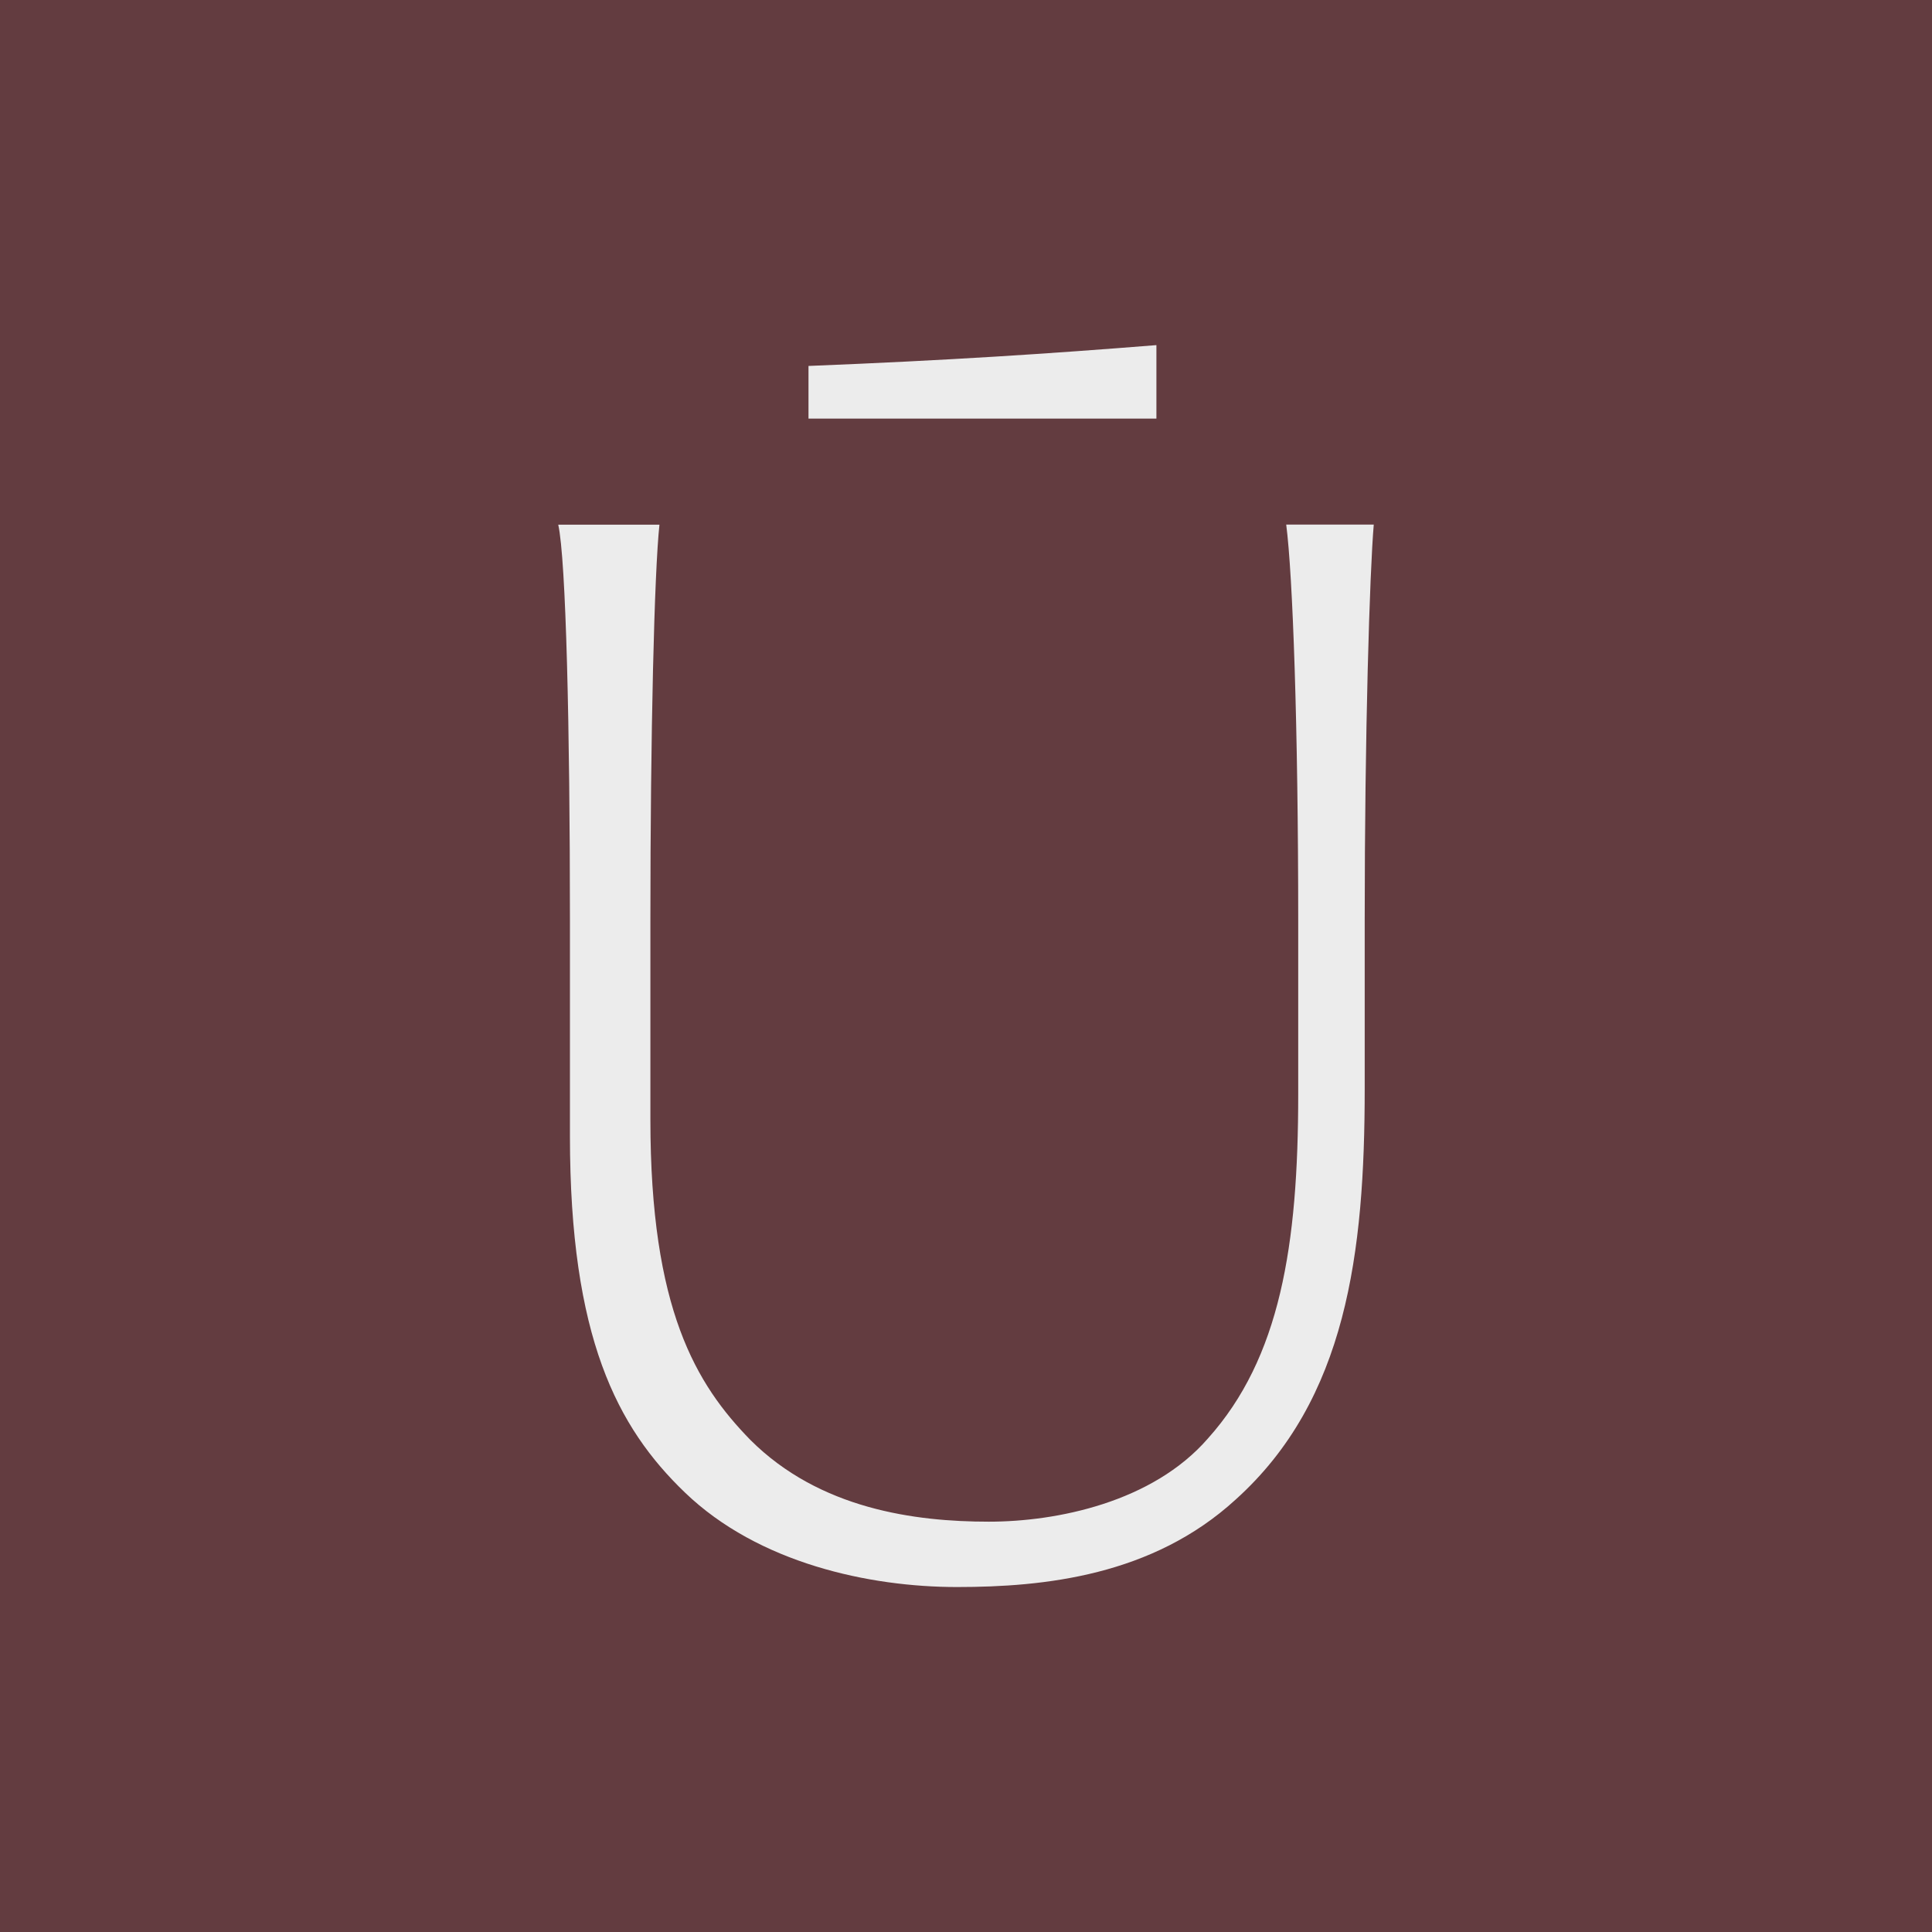
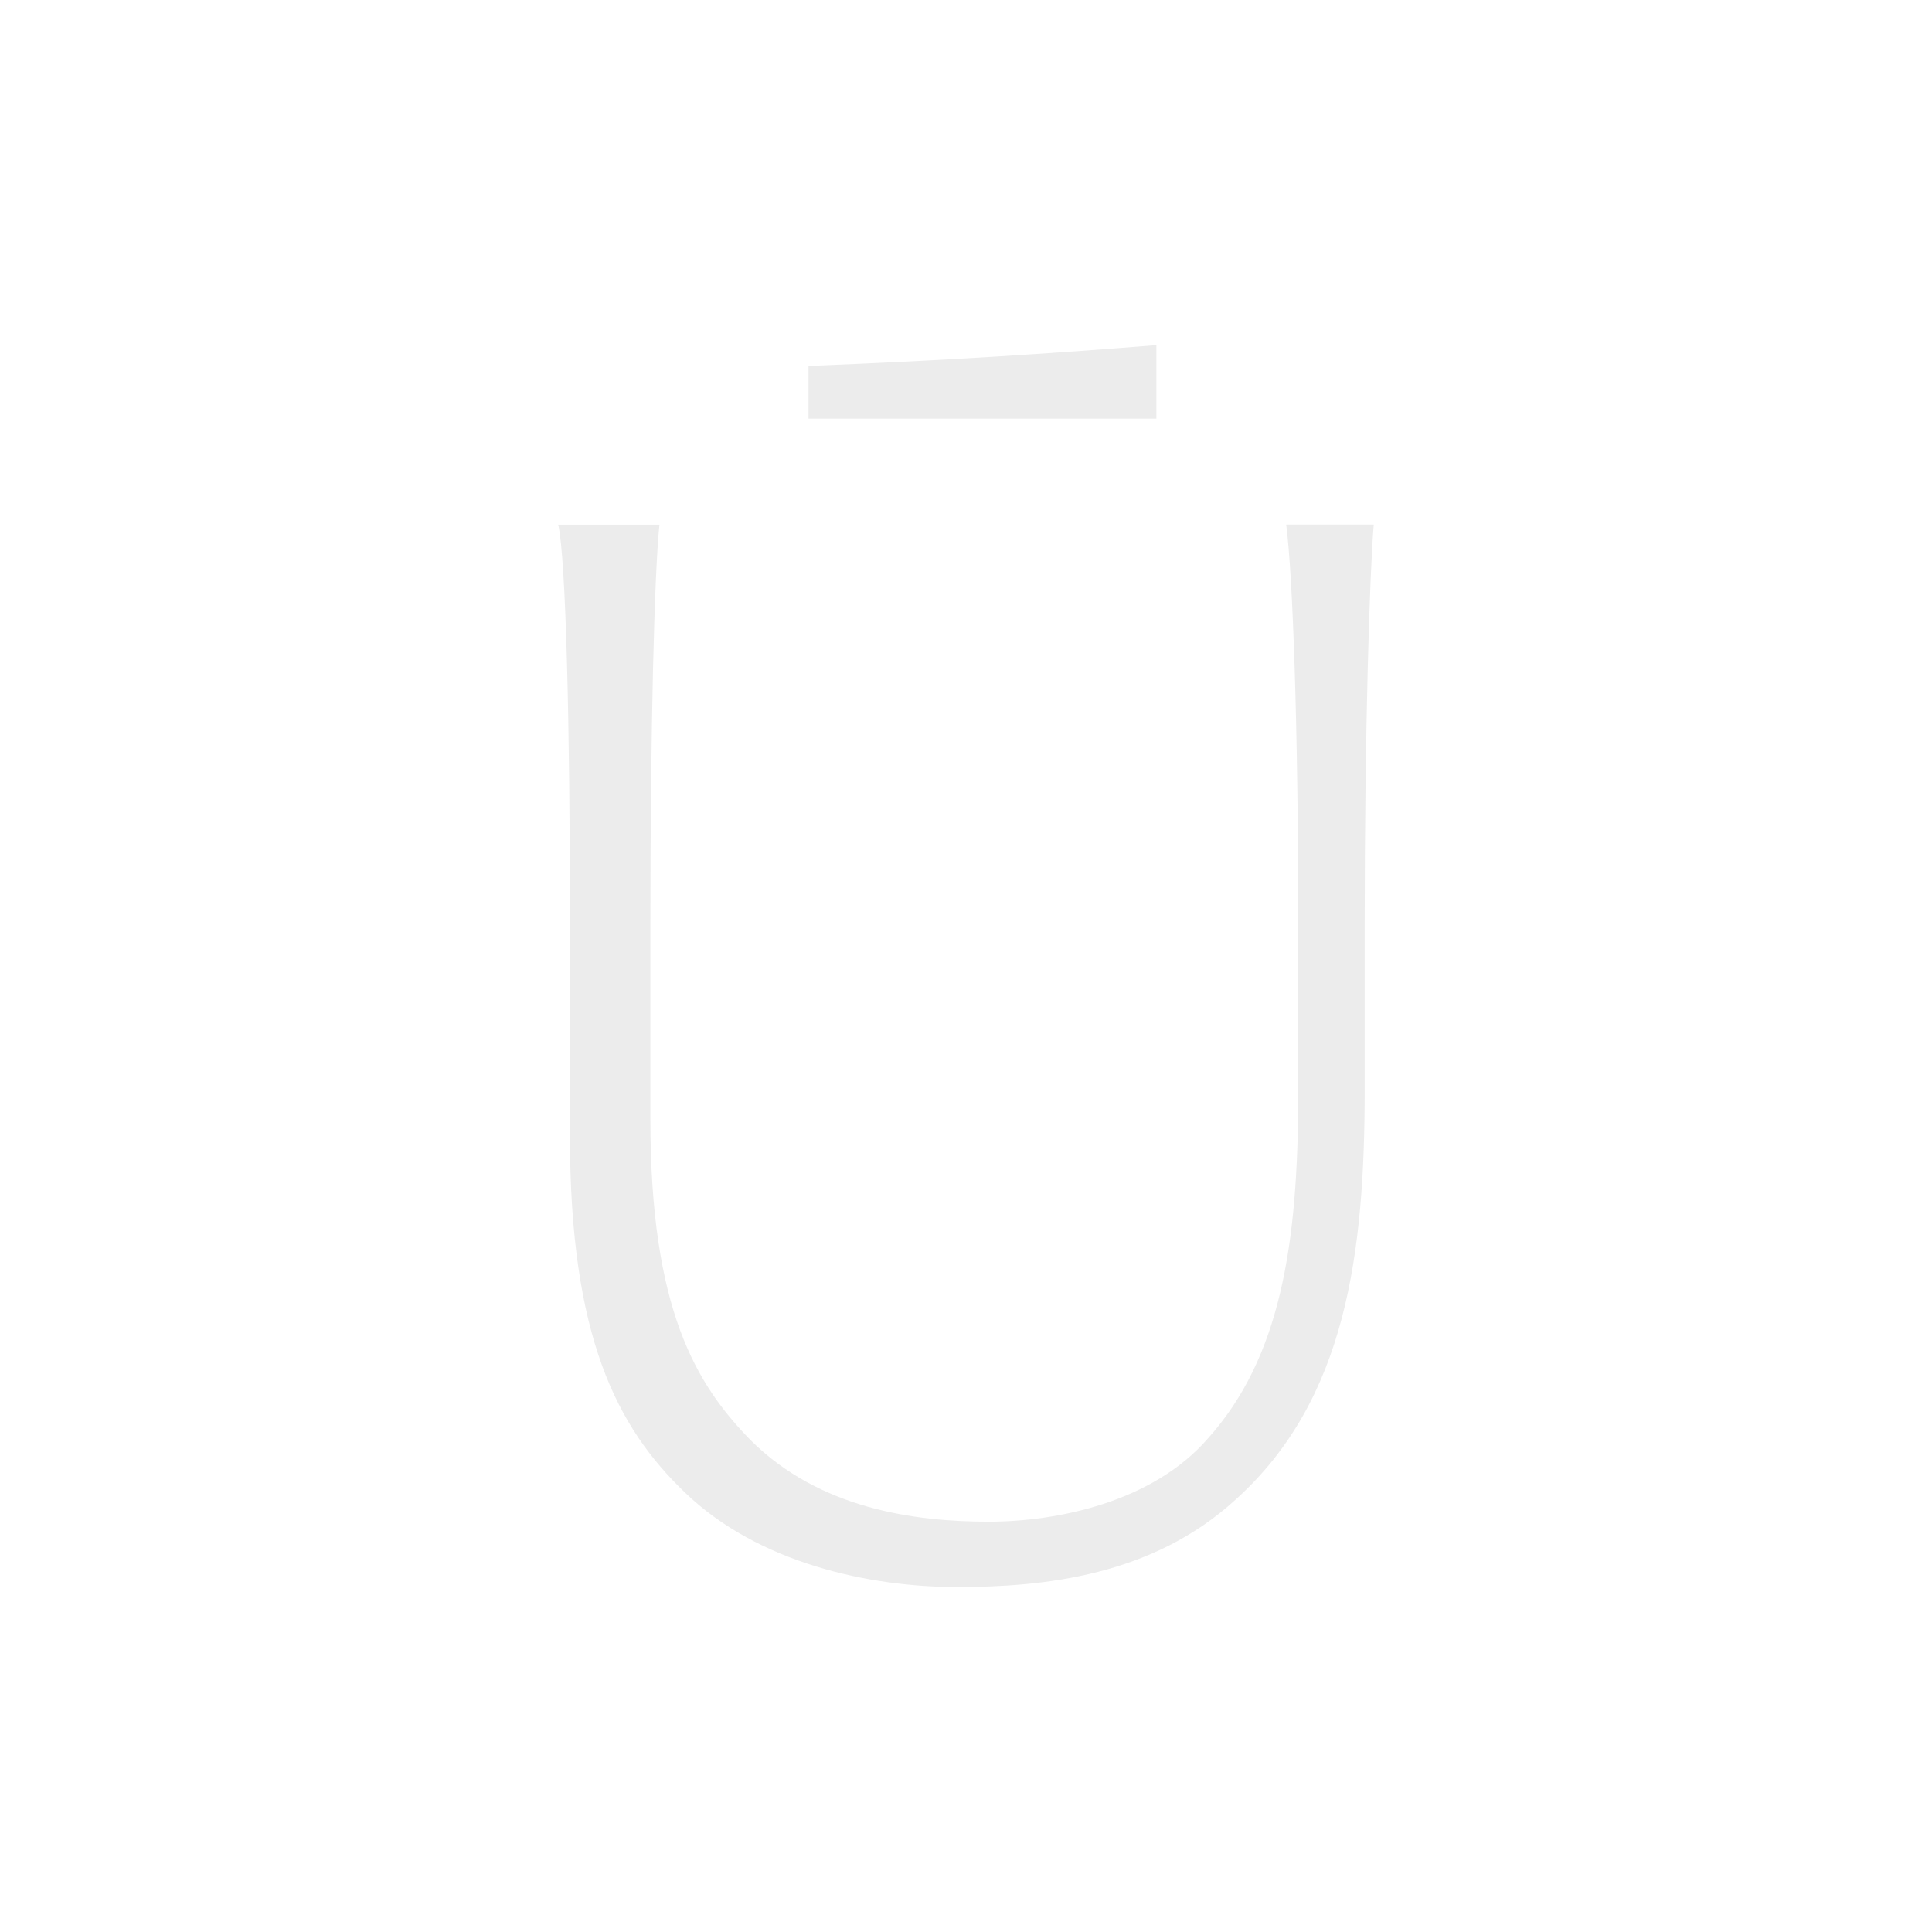
<svg xmlns="http://www.w3.org/2000/svg" id="Camada_1" data-name="Camada 1" viewBox="0 0 256 256">
  <defs>
    <style>
      .cls-1 {
        fill: #633c40;
      }

      .cls-2 {
        fill: #ececec;
      }
    </style>
  </defs>
-   <rect class="cls-1" x="-18.4" y="-9.21" width="290.04" height="275.74" />
  <g>
    <path class="cls-2" d="M170.43,69.51c.87,6.69,1.59,26.79,1.59,52.53v22.97c0,20.04-2.4,34.93-11.96,45.59-7.35,8.47-20.04,11.03-29.04,11.03-9.73,0-22.41-1.65-31.6-10.84-7.17-7.35-13.24-17.27-13.24-42.45v-26.29c0-24.95.52-46.19,1.2-52.53h-13.41c1.03,4.59,1.55,27.08,1.55,52.53v28.48c0,26.67,6.24,38.6,15.24,47.24,9.75,9.38,24.46,12.52,36.04,12.52s25.9-1.49,36.93-11.59c14.71-13.24,17.1-32.72,17.1-54.41v-22.25c0-24.95.66-46.19,1.2-52.53h-11.61Z" />
    <path class="cls-2" d="M107.13,55.47c0-1.53,0-5.16,0-6.98,18.54-.74,31.99-1.63,46.1-2.76,0,2.51,0,7.32,0,9.74h-46.1Z" />
  </g>
</svg>